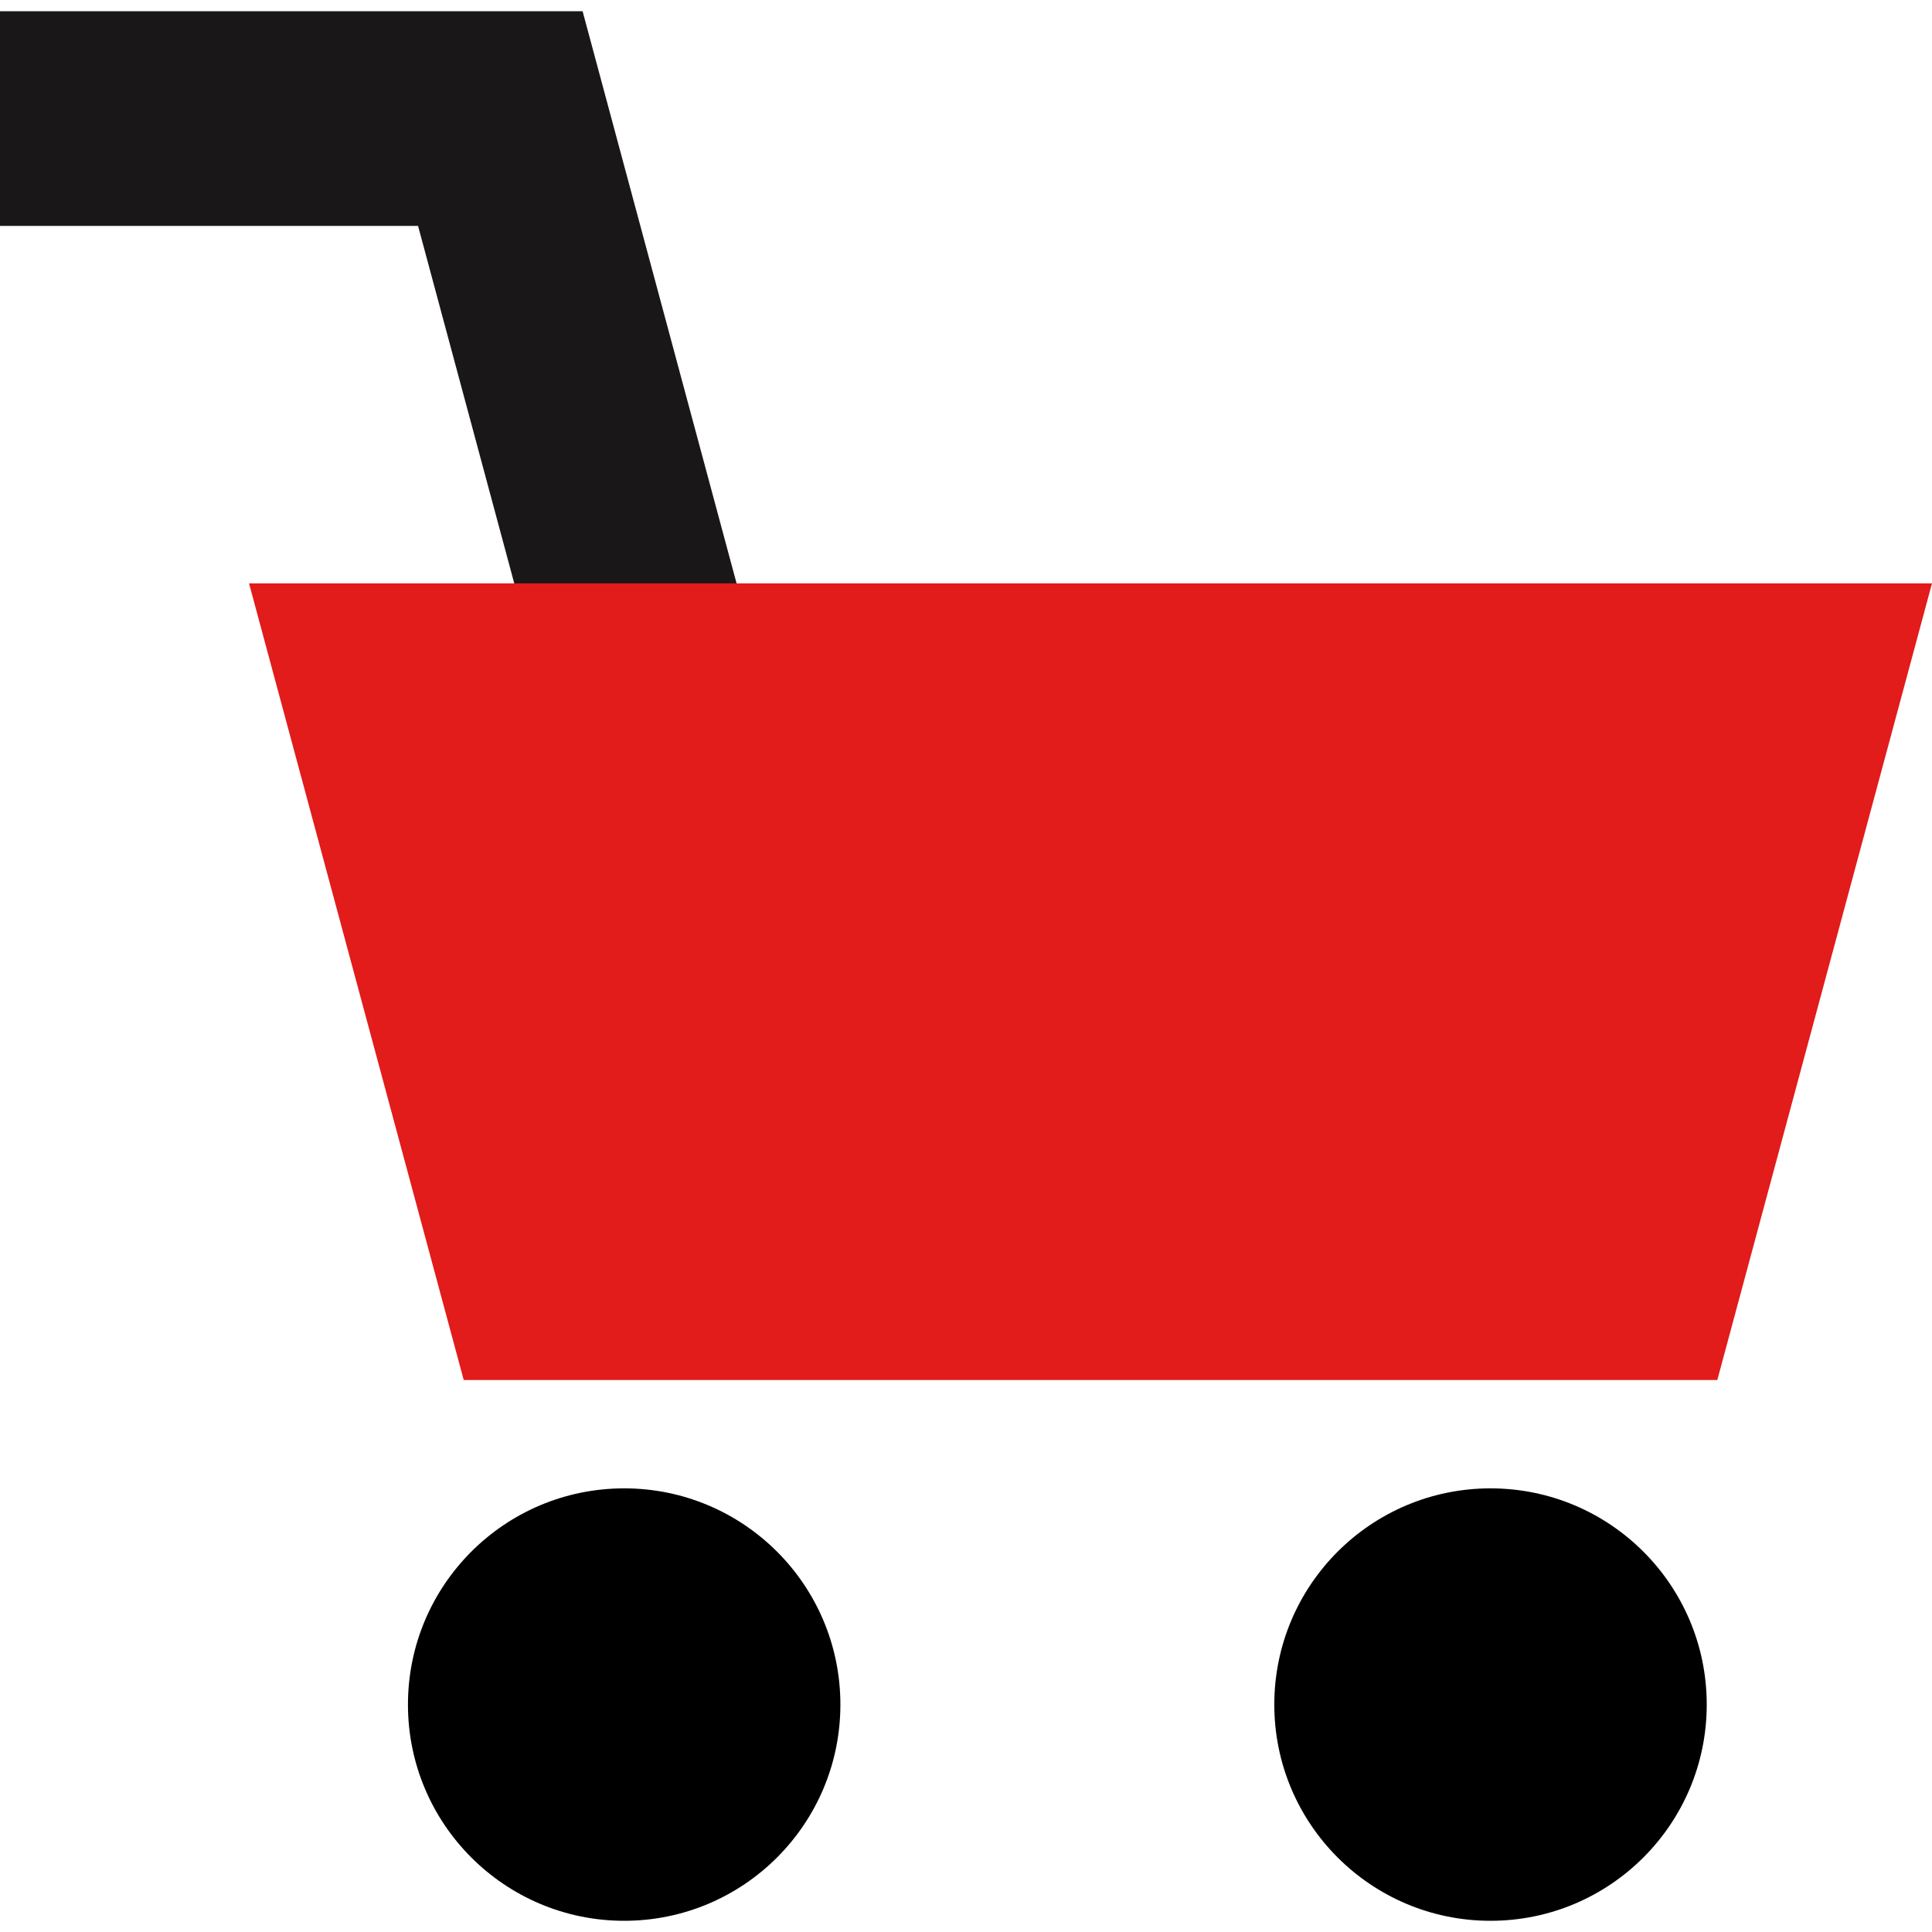
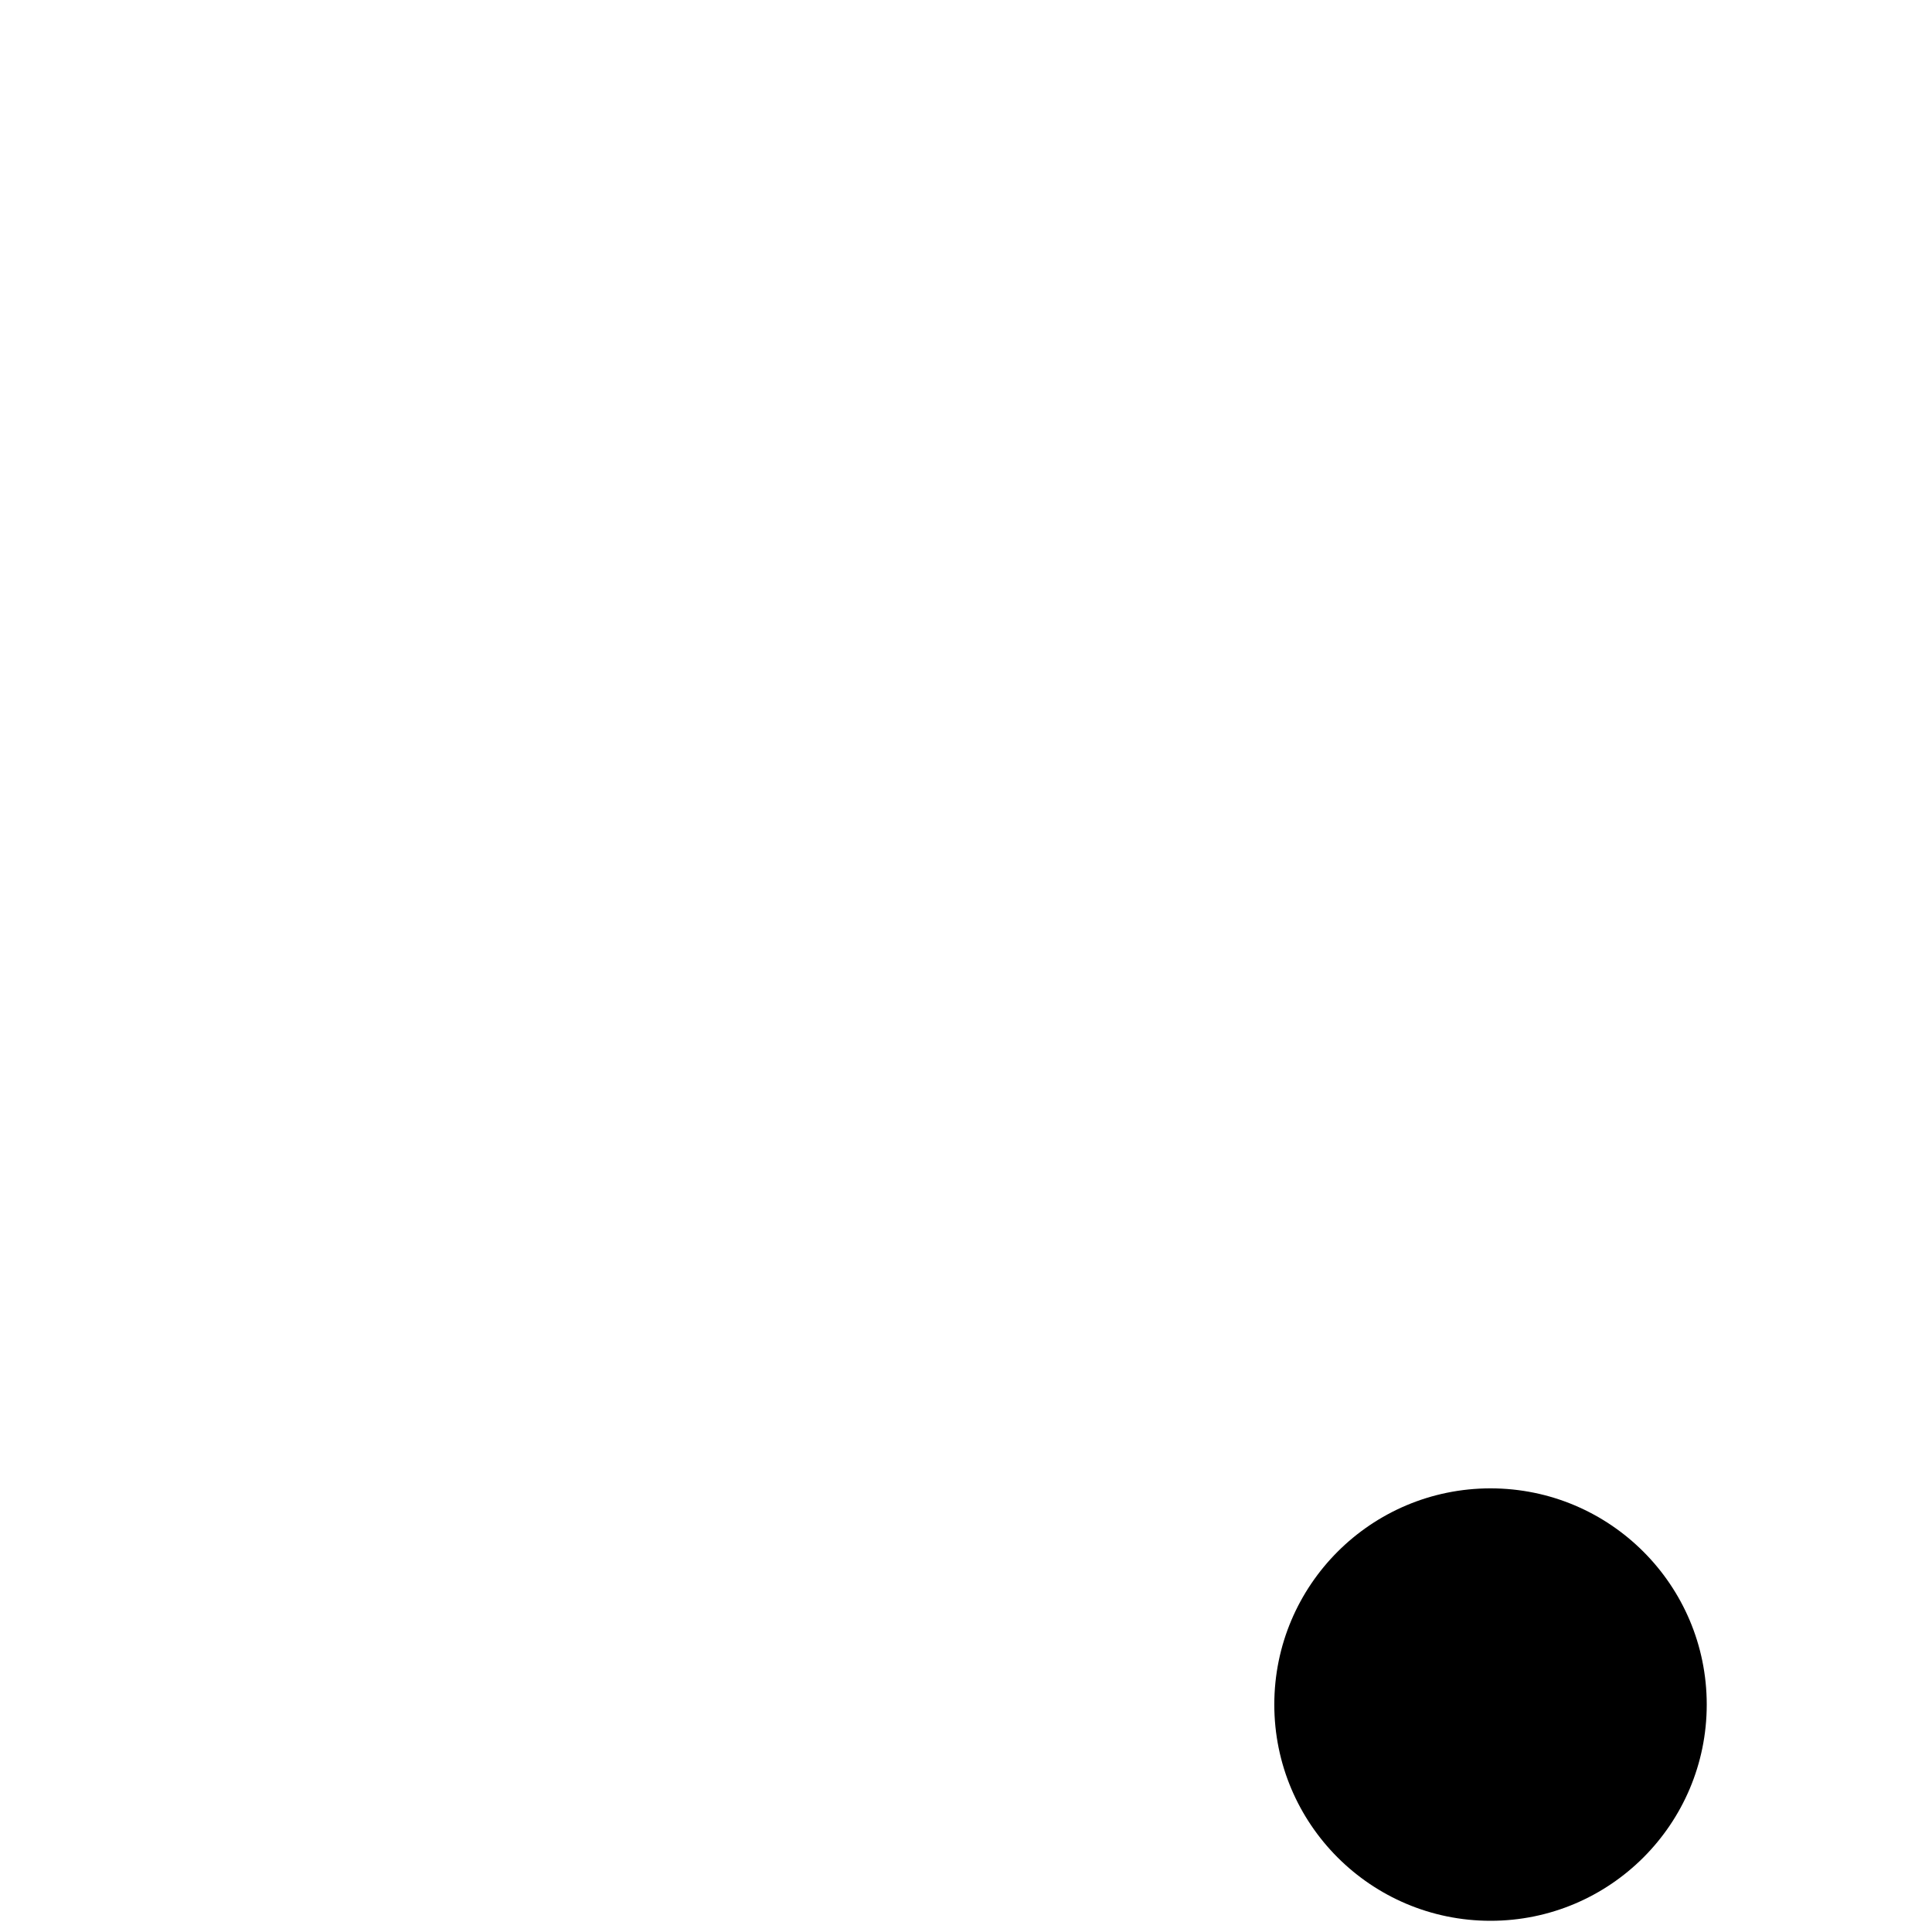
<svg xmlns="http://www.w3.org/2000/svg" version="1.1" id="Layer_1" x="0px" y="0px" viewBox="0 0 512 512" style="enable-background:new 0 0 512 512;" xml:space="preserve">
-   <polygon style="fill:#1A1718;" points="172.964,290.908 110.788,59.864 0,59.864 0,2.971 154.392,2.971 227.907,276.132 " />
-   <circle cx="165.413" cy="451.73" r="57.3" />
  <circle cx="395.003" cy="451.73" r="57.3" />
-   <polygon style="fill:#E21B1B;" points="455.107,365.715 122.89,365.715 65.996,154.592 512,154.592 " />
  <g>
</g>
  <g>
</g>
  <g>
</g>
  <g>
</g>
  <g>
</g>
  <g>
</g>
  <g>
</g>
  <g>
</g>
  <g>
</g>
  <g>
</g>
  <g>
</g>
  <g>
</g>
  <g>
</g>
  <g>
</g>
  <g>
</g>
</svg>